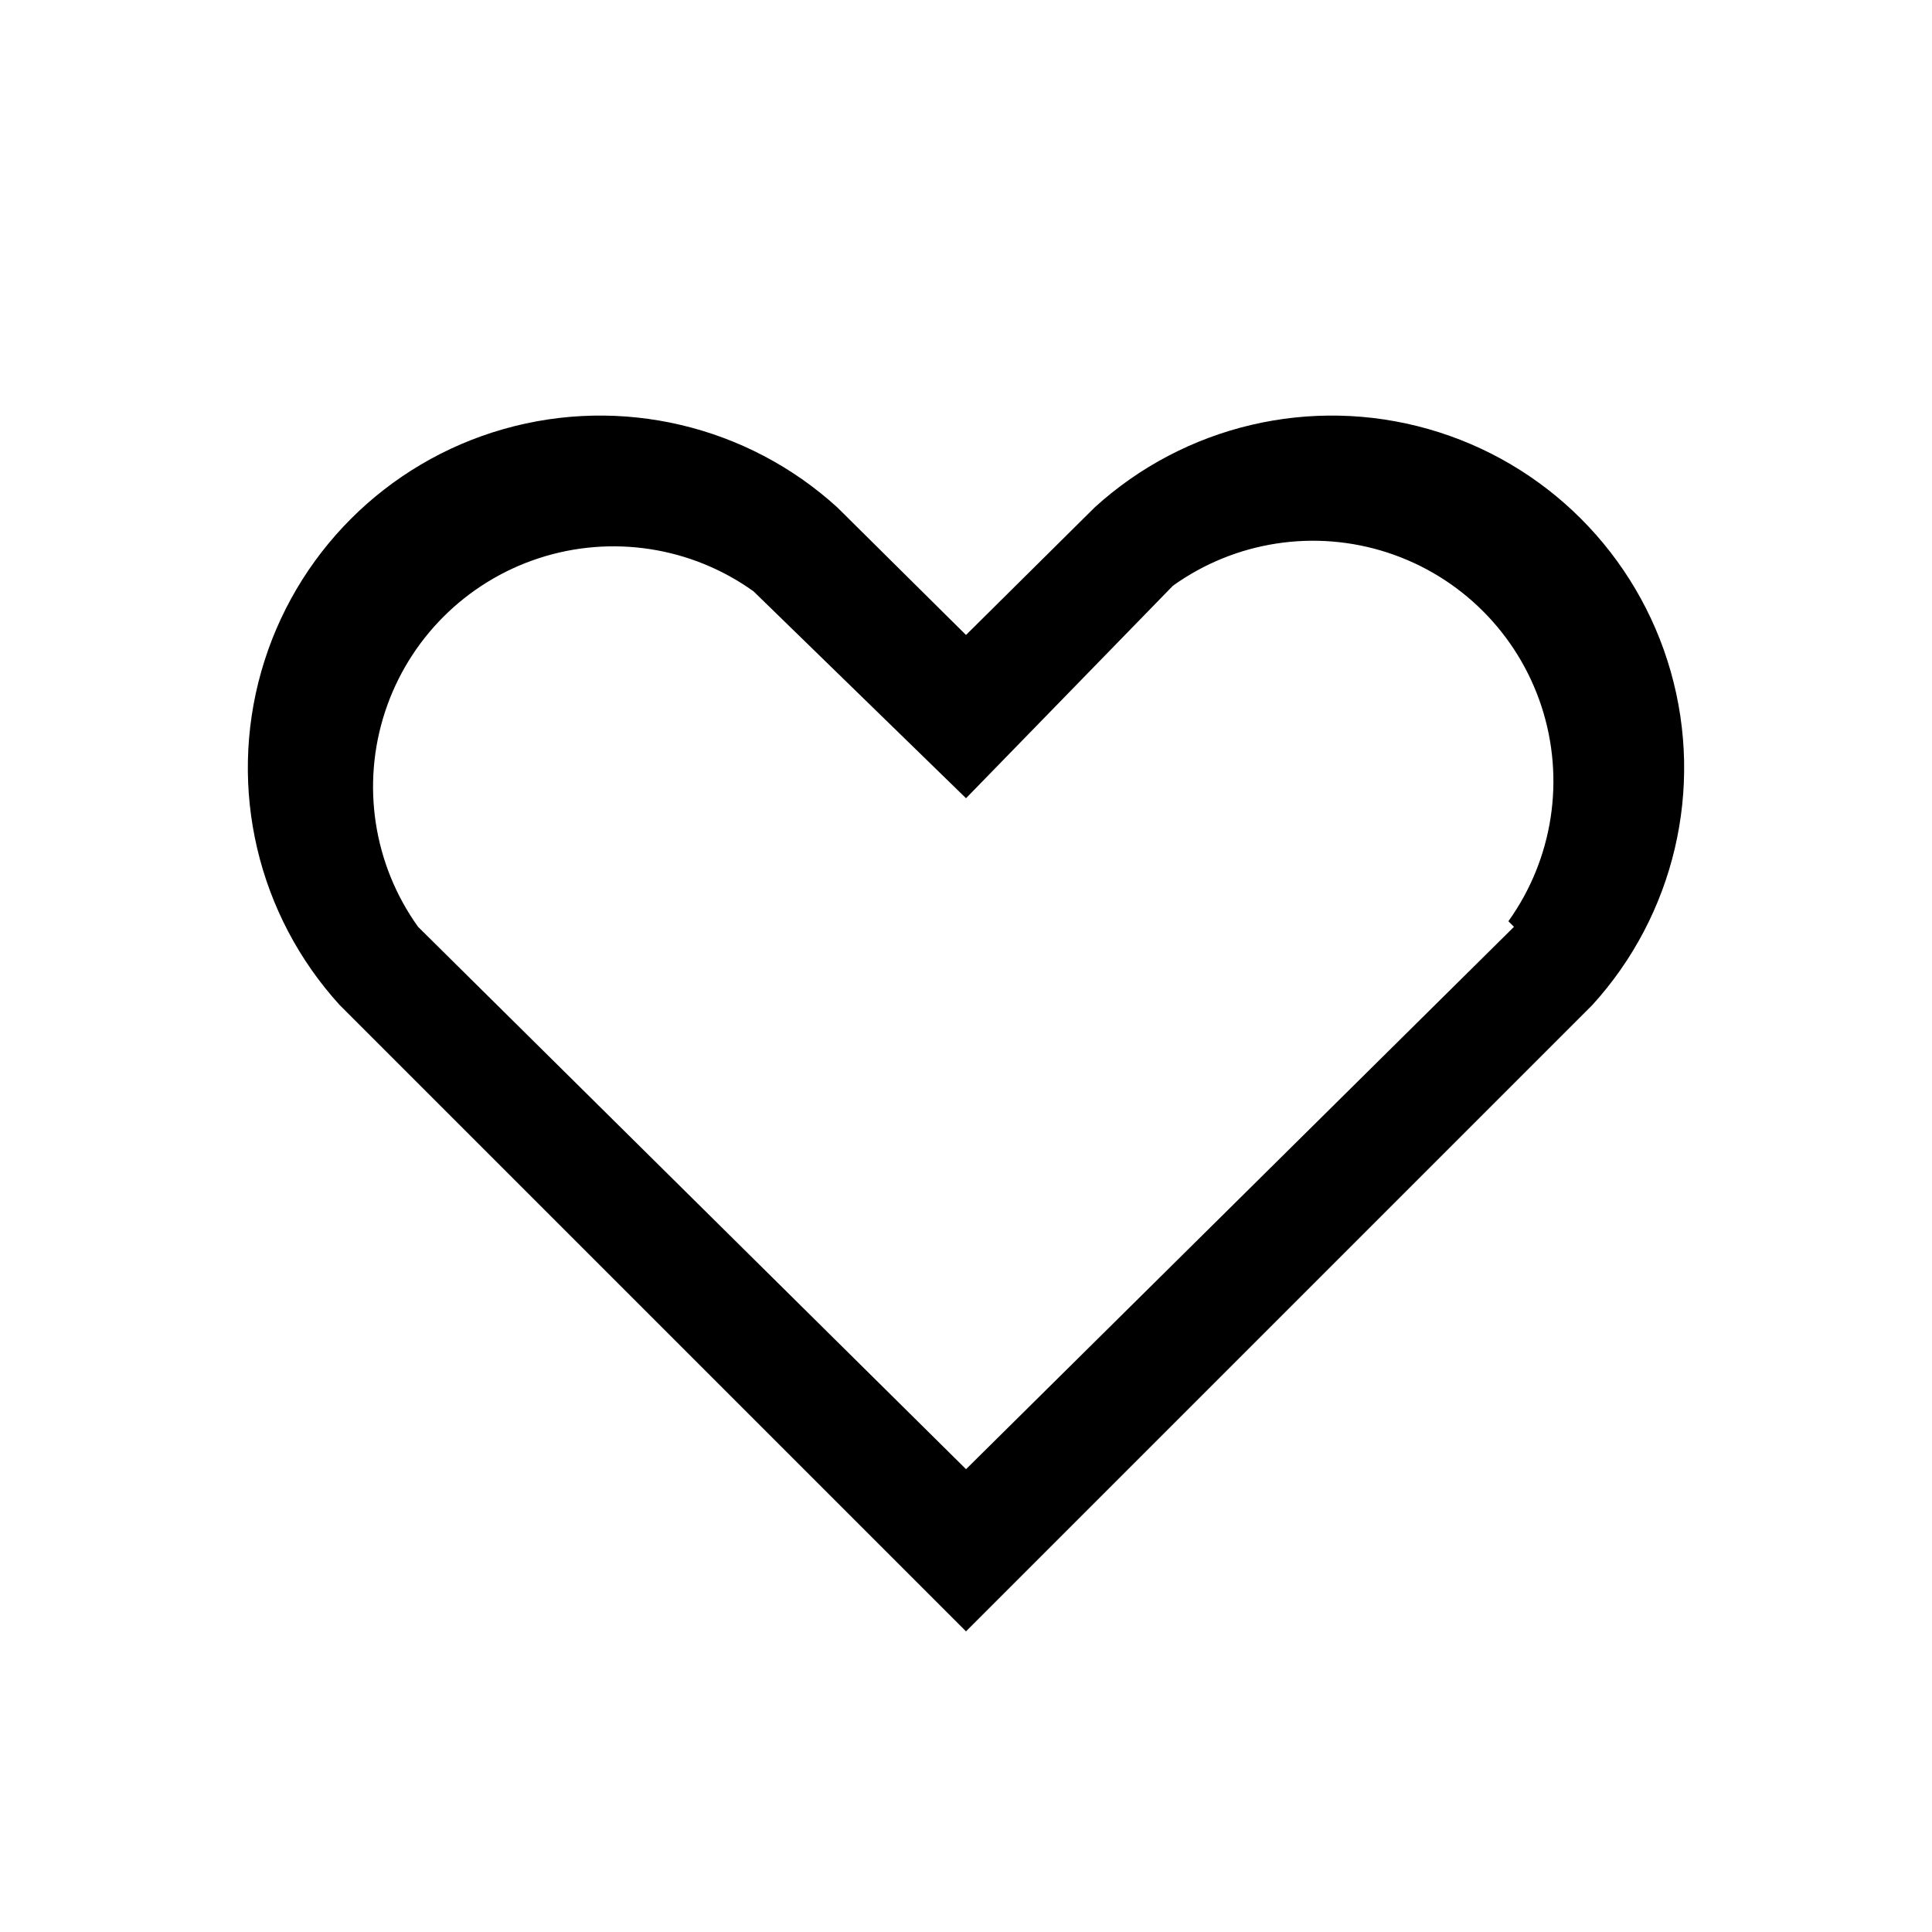
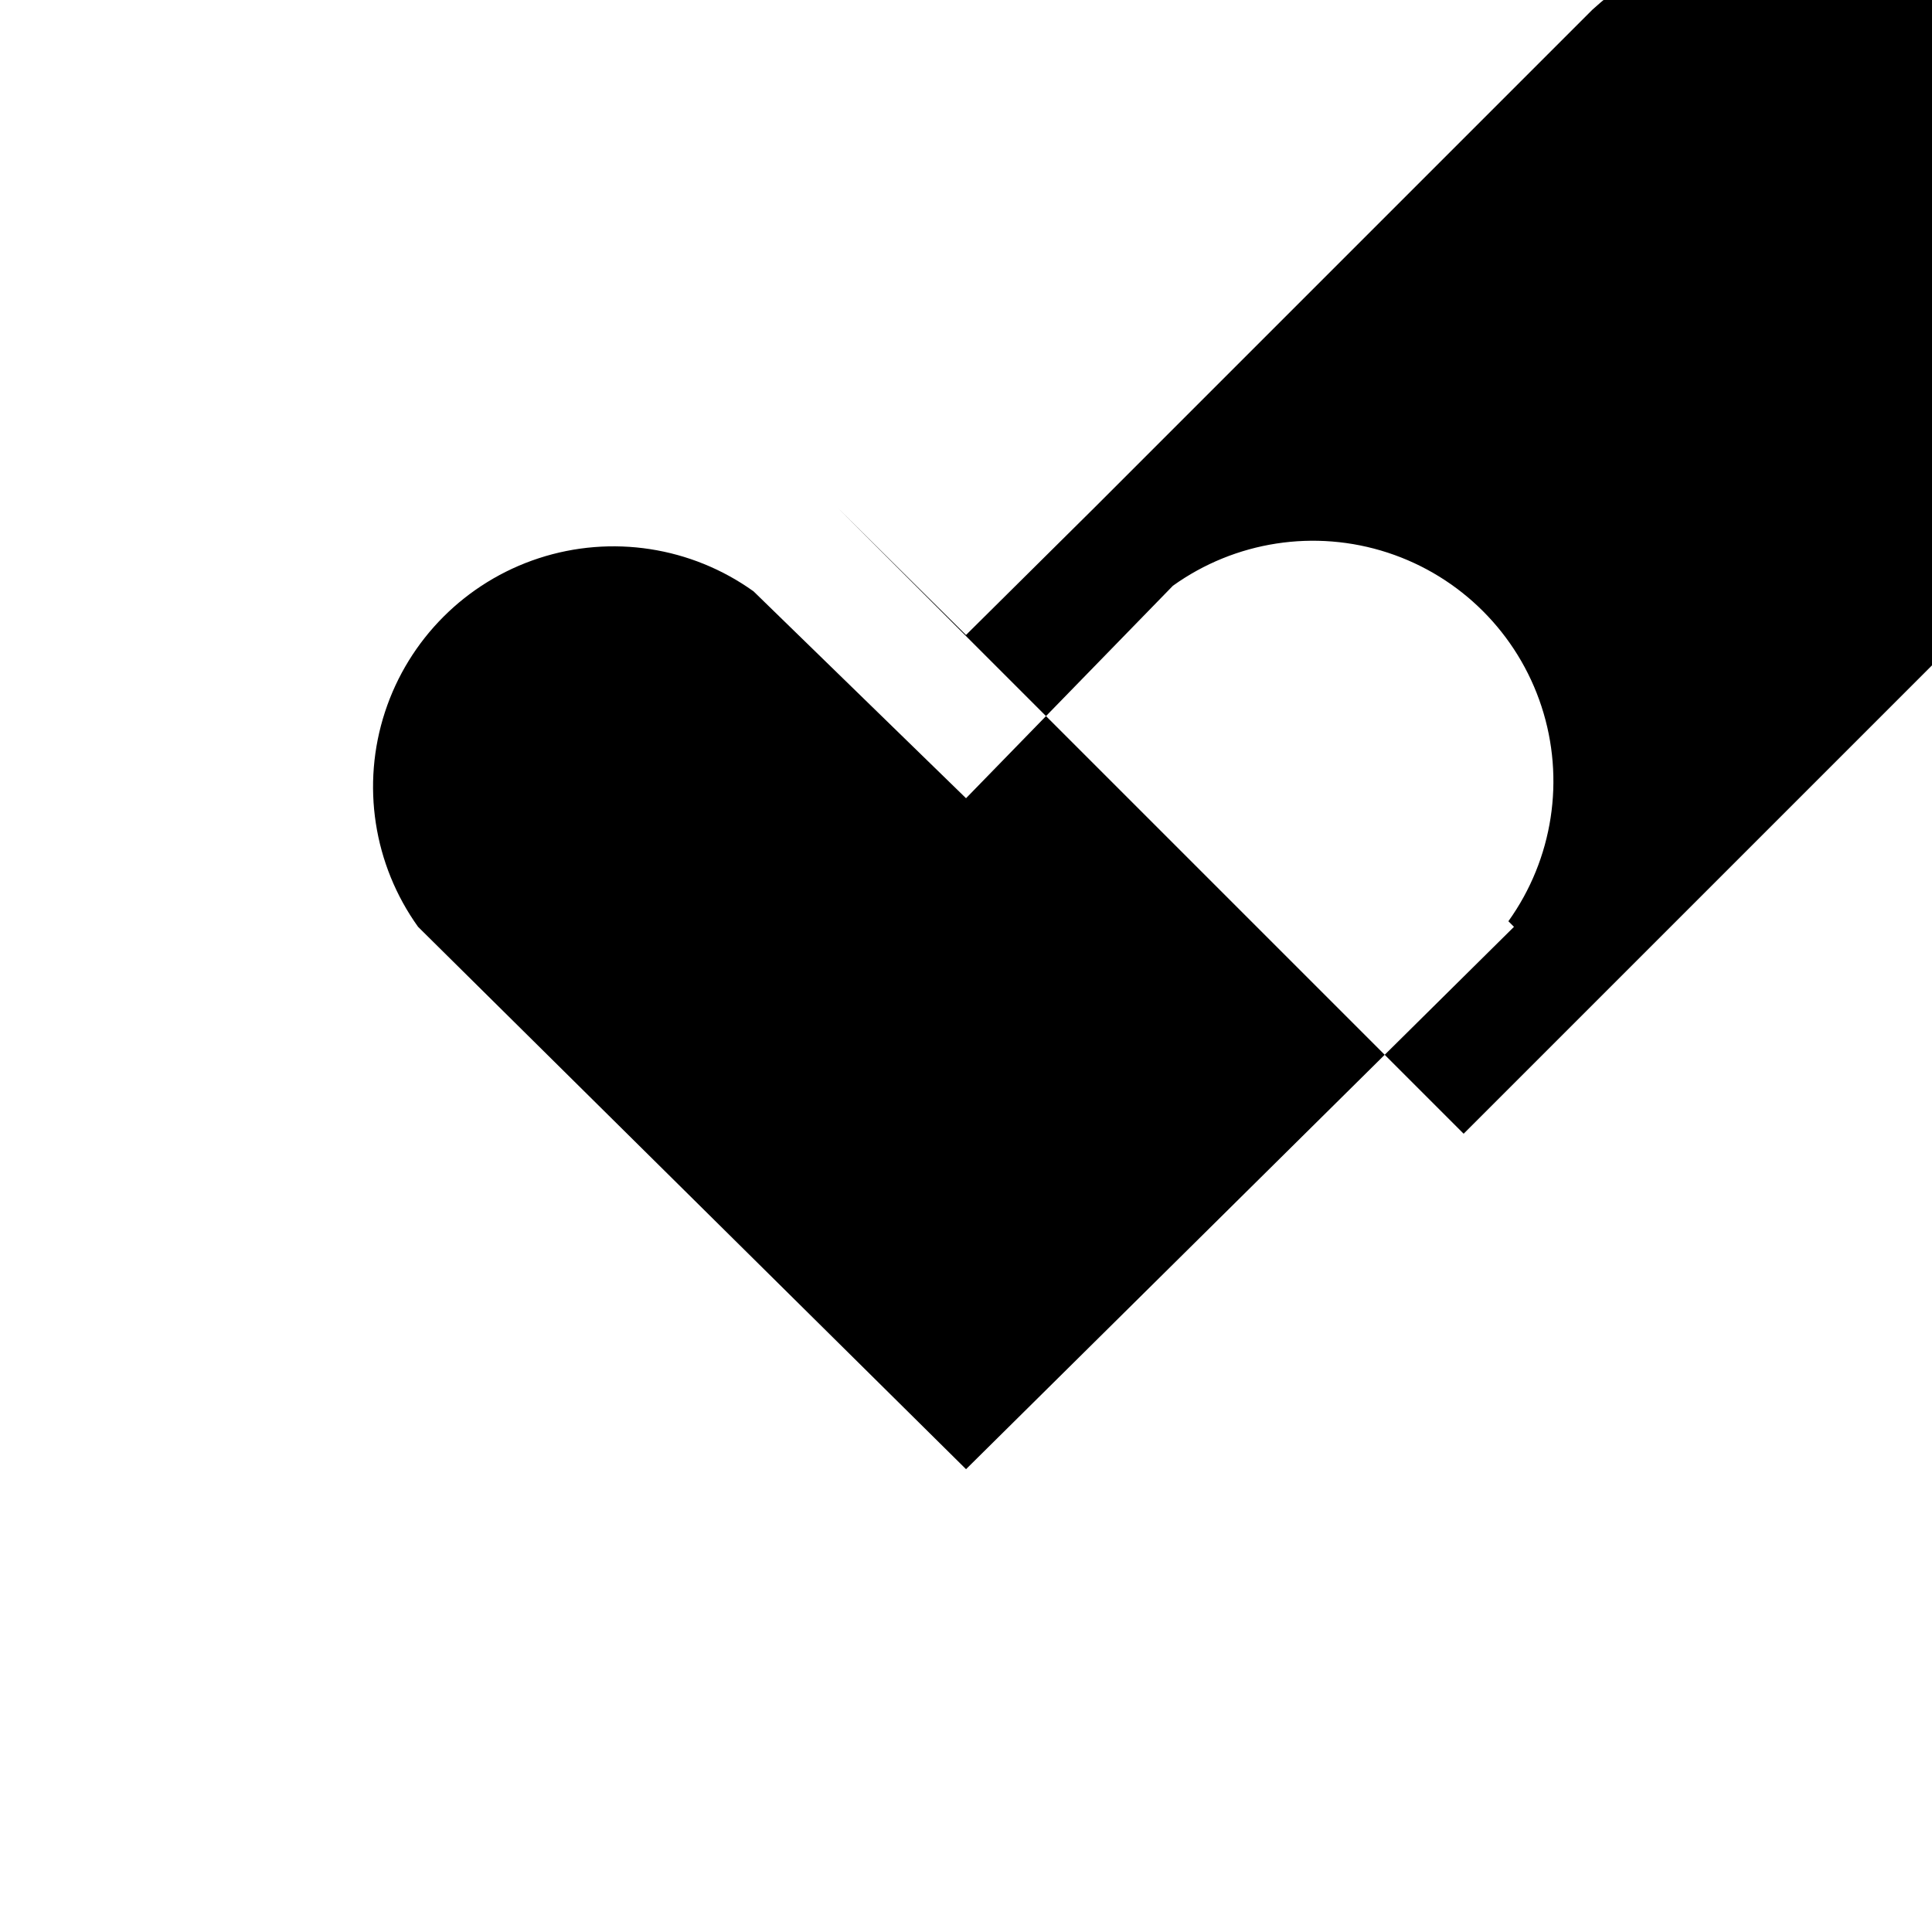
<svg xmlns="http://www.w3.org/2000/svg" fill="#000000" width="800px" height="800px" version="1.1" viewBox="144 144 512 512">
-   <path d="m434.08 278.49-34.078 33.785-34.082-33.785c-23.891-21.773-57.344-29.641-88.438-20.793-31.09 8.844-55.391 33.145-64.238 64.238-8.844 31.09-0.98 64.543 20.797 88.434l165.96 165.96 165.96-165.96c21.773-23.891 29.641-57.344 20.793-88.434-8.848-31.094-33.148-55.395-64.238-64.238-31.09-8.848-64.547-0.98-88.438 20.793zm111.14 111.13-145.21 143.73-145.22-143.73c-11.824-16.5-15.082-37.645-8.766-56.938 6.312-19.293 21.441-34.422 40.734-40.738 19.293-6.312 40.441-3.059 56.941 8.77l56.309 54.824 54.824-56.305c16.5-11.828 37.648-15.082 56.941-8.77 19.289 6.312 34.422 21.445 40.734 40.738 6.316 19.289 3.059 40.438-8.77 56.938z" />
+   <path d="m434.08 278.49-34.078 33.785-34.082-33.785l165.96 165.96 165.96-165.96c21.773-23.891 29.641-57.344 20.793-88.434-8.848-31.094-33.148-55.395-64.238-64.238-31.09-8.848-64.547-0.98-88.438 20.793zm111.14 111.13-145.21 143.73-145.22-143.73c-11.824-16.5-15.082-37.645-8.766-56.938 6.312-19.293 21.441-34.422 40.734-40.738 19.293-6.312 40.441-3.059 56.941 8.77l56.309 54.824 54.824-56.305c16.5-11.828 37.648-15.082 56.941-8.77 19.289 6.312 34.422 21.445 40.734 40.738 6.316 19.289 3.059 40.438-8.77 56.938z" />
</svg>